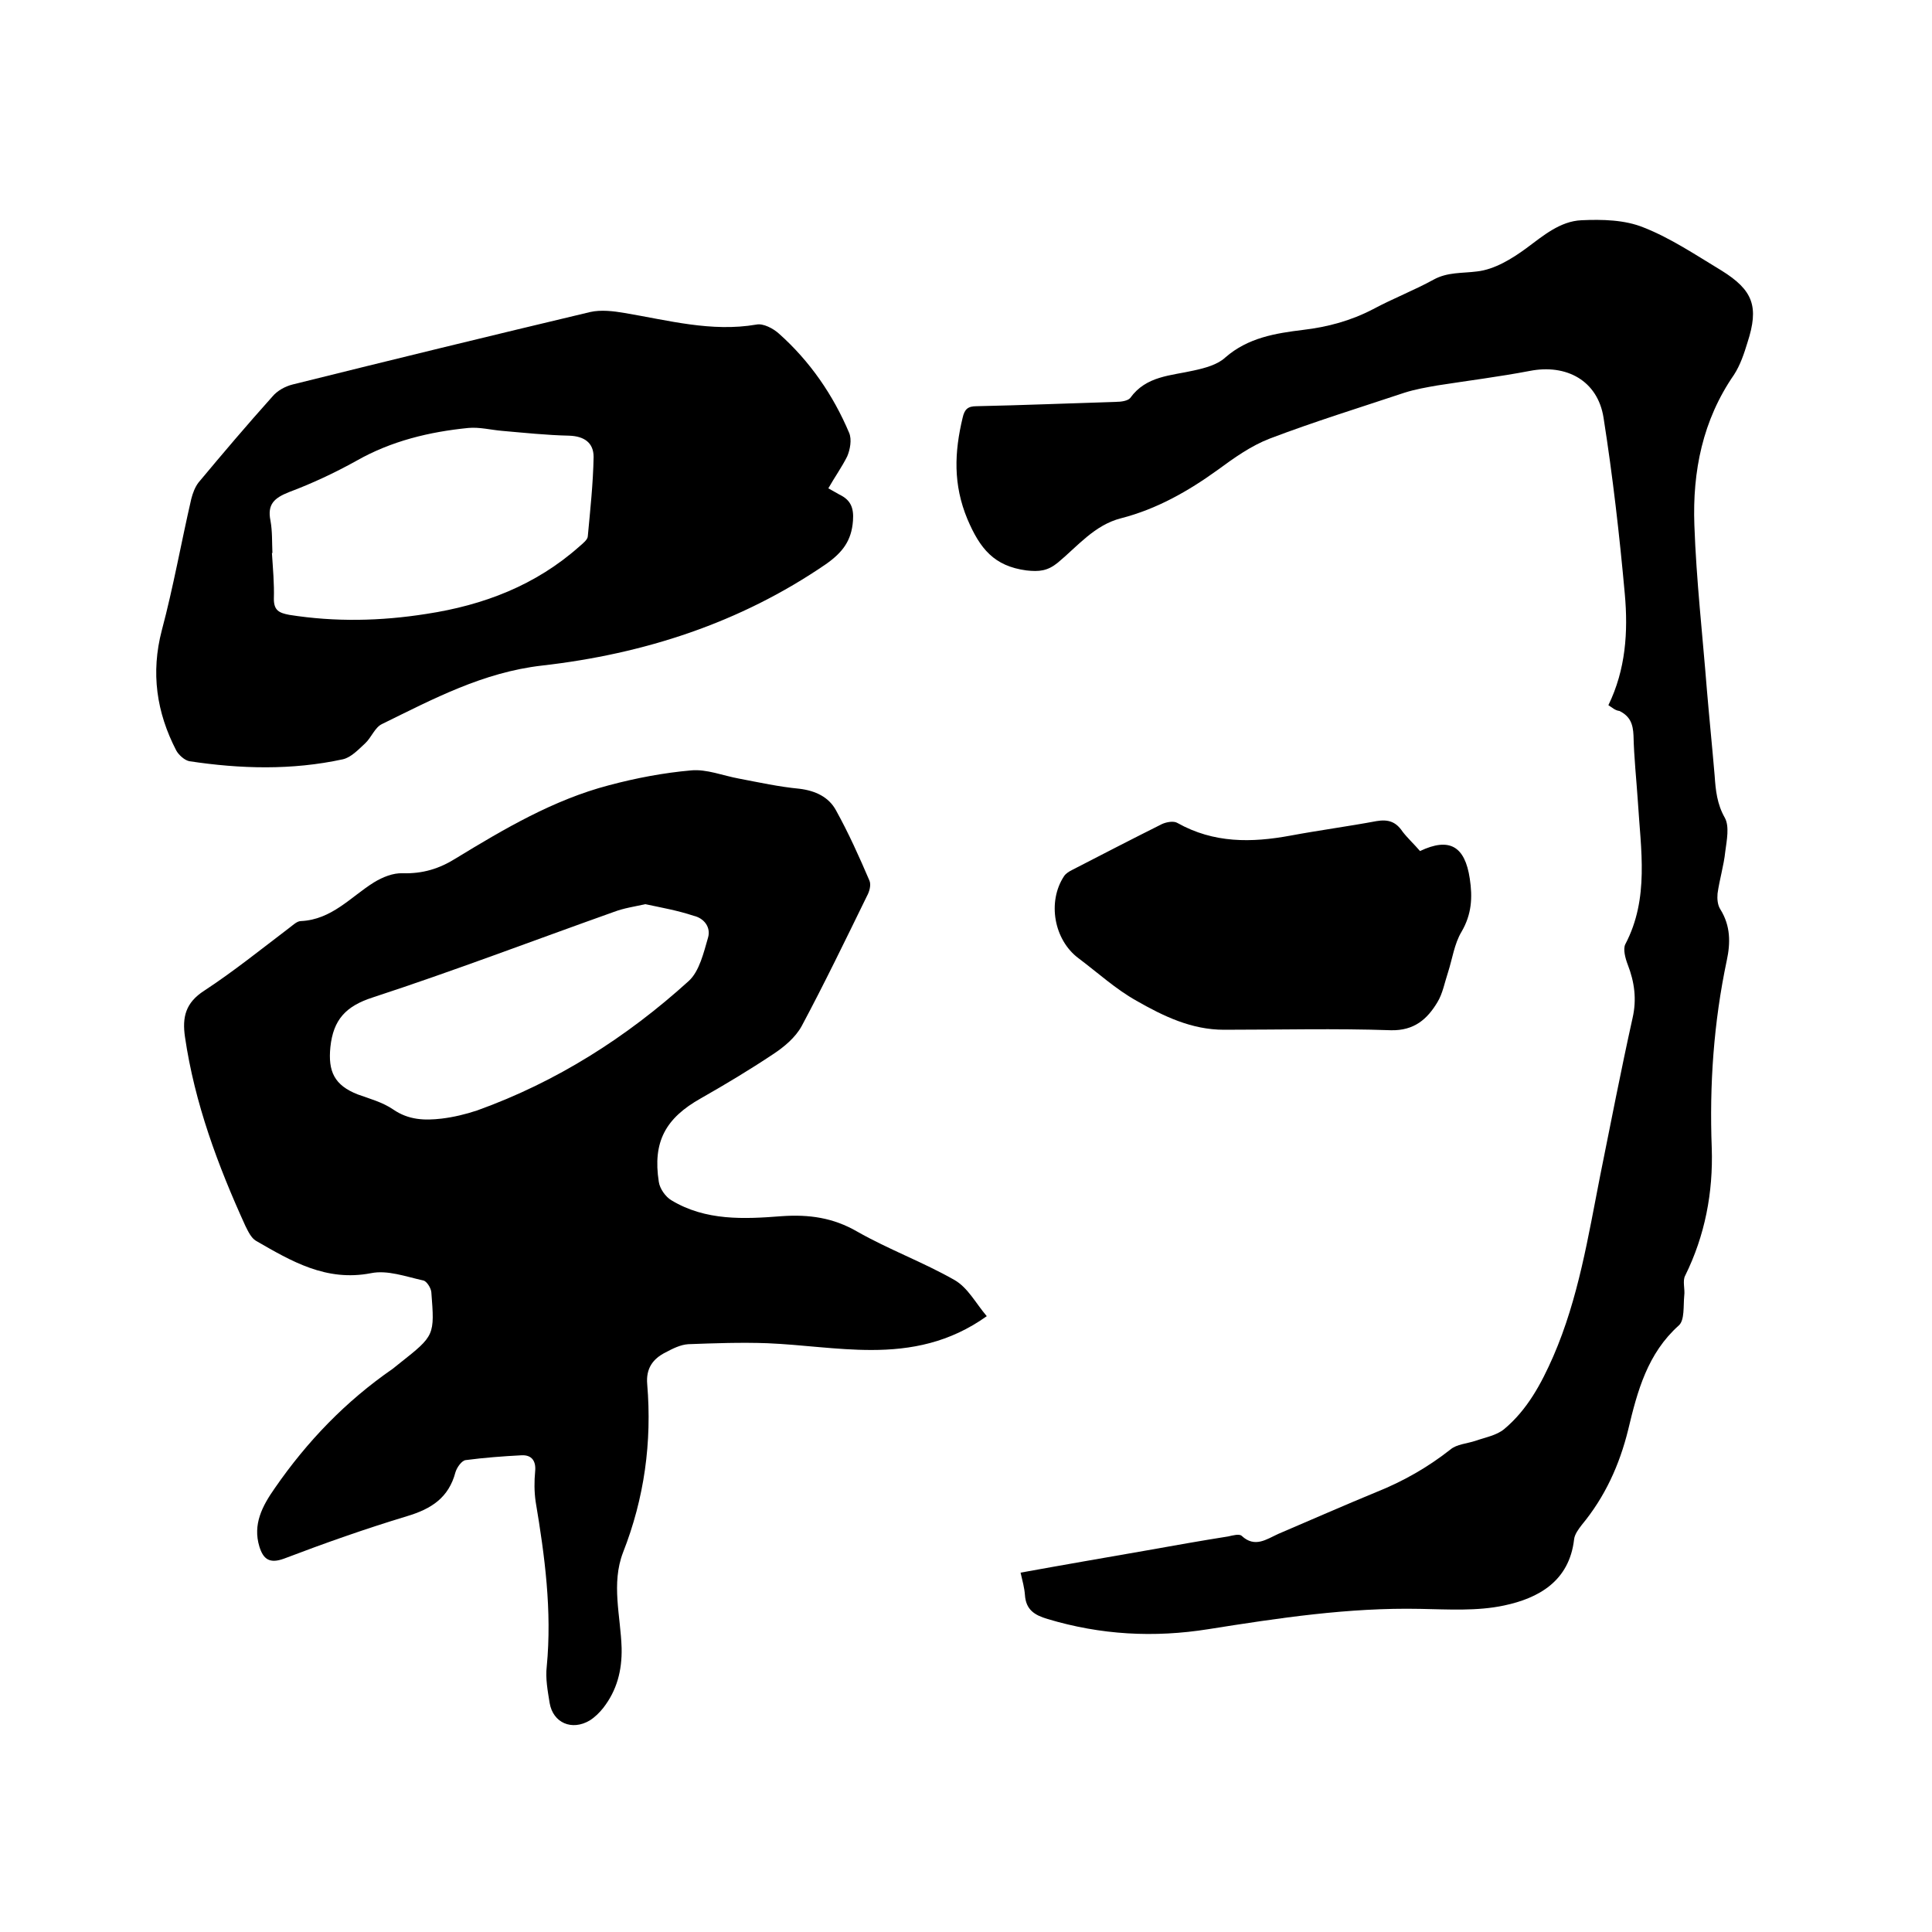
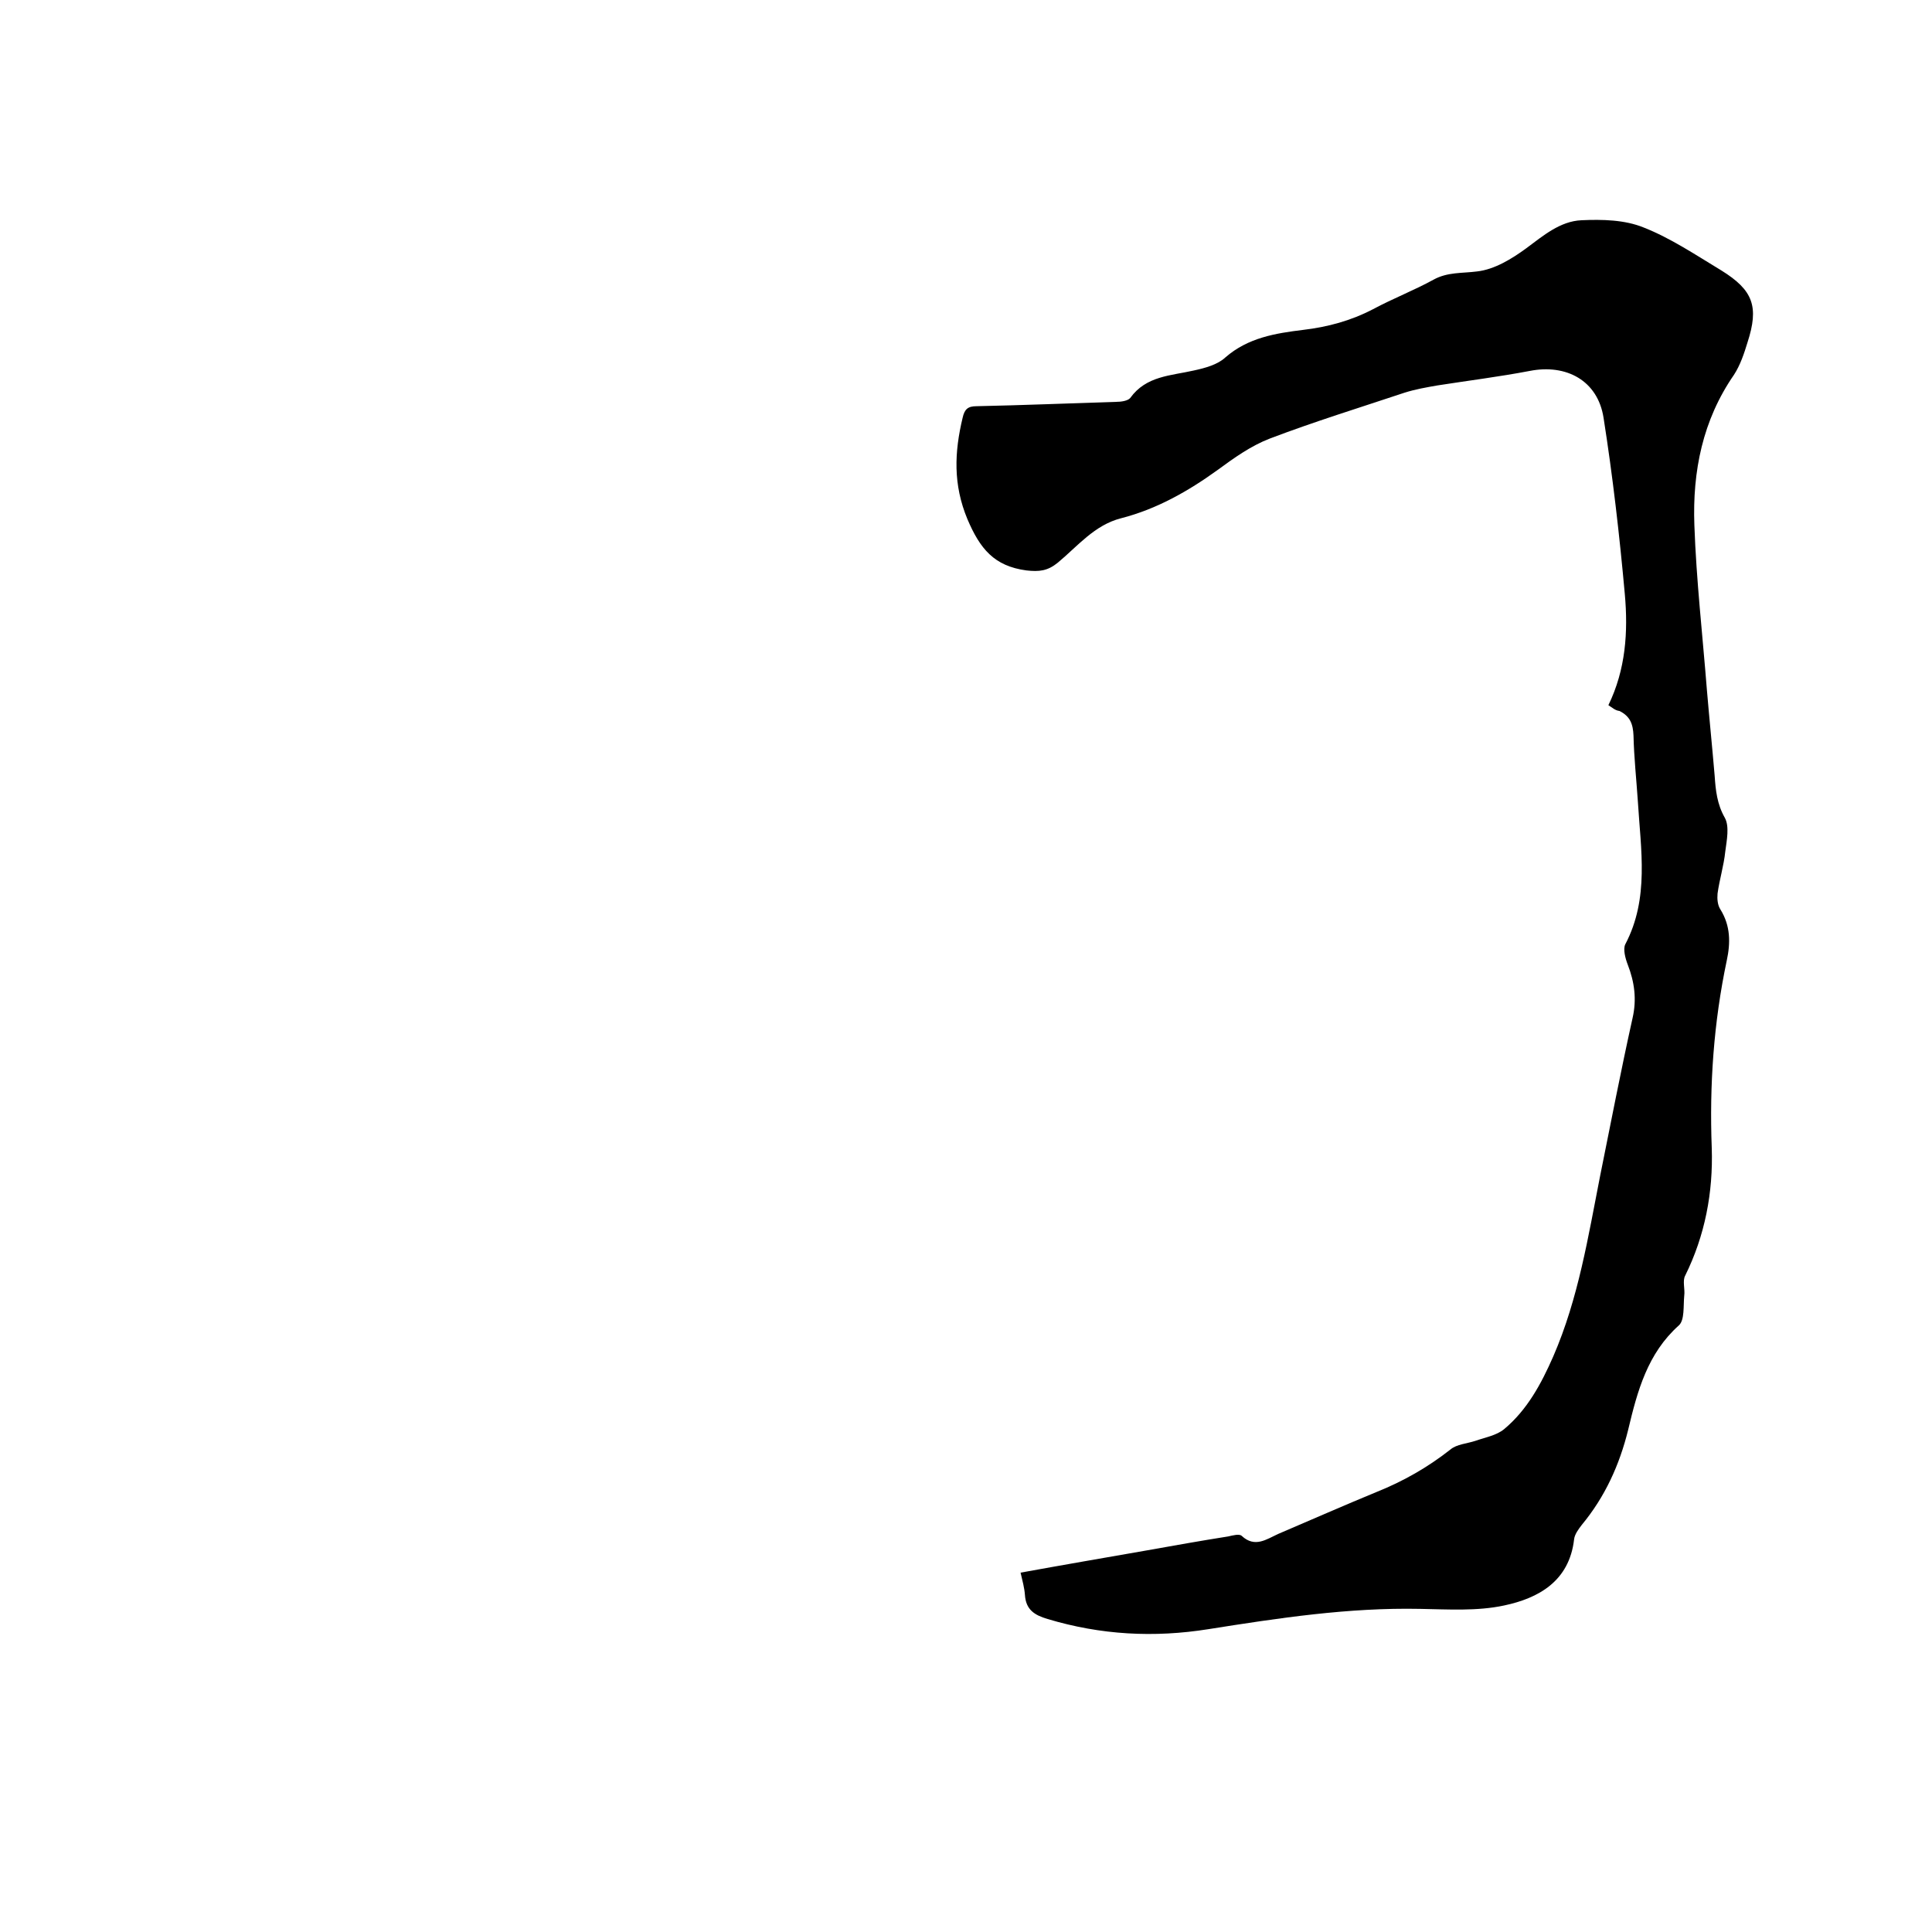
<svg xmlns="http://www.w3.org/2000/svg" enable-background="new 0 0 400 400" viewBox="0 0 400 400">
-   <path d="m204.3 272.5c-7.7 5.5-15.7 7-23.9 7-7.2 0-14.3-1.1-21.5-1.4-5.5-.2-11 0-16.4.2-1.6.1-3.2.9-4.7 1.7-2.6 1.3-4.1 3.3-3.8 6.6 1 12-.6 23.6-5 34.8-2.5 6.5-.5 13.2-.3 19.8.1 4.7-1 8.8-3.8 12.4-.8 1-1.7 1.9-2.8 2.6-3.7 2.2-7.6.5-8.3-3.6-.4-2.5-.9-5.1-.6-7.6 1.1-11.5-.4-22.8-2.3-34.1-.3-2.1-.3-4.2-.1-6.3s-.7-3.4-2.8-3.3c-3.9.2-7.8.5-11.6 1-.8.1-1.8 1.5-2.1 2.5-1.4 5.3-5 7.6-10 9.1-8.6 2.6-17.1 5.6-25.5 8.8-3 1.1-4.3.1-5.1-2.5-1.4-4.6.6-8.4 3.2-12.1 6.7-9.7 14.7-18 24.4-24.7l1.5-1.2c7.2-5.7 7.2-5.7 6.5-14.7-.1-.9-1-2.3-1.7-2.4-3.6-.8-7.4-2.2-10.8-1.5-9.3 1.8-16.5-2.5-23.8-6.7-1-.6-1.6-1.9-2.2-3.1-5.7-12.5-10.5-25.4-12.5-39.1-.6-4.1.1-7.1 4-9.6 6.1-4 11.8-8.6 17.6-13 .8-.6 1.6-1.4 2.4-1.4 6.4-.3 10.3-5 15.1-8 1.8-1.1 4-2 6-1.9 4.1.1 7.5-.9 11-3.1 10-6.1 20.2-12.1 31.6-15.1 5.6-1.5 11.4-2.6 17.1-3.1 3.2-.3 6.6 1.1 9.9 1.7 4.2.8 8.3 1.7 12.5 2.1 3.3.4 6.1 1.7 7.6 4.5 2.6 4.7 4.8 9.6 6.9 14.5.4.9 0 2.3-.5 3.2-4.4 9-8.8 18.1-13.5 26.9-1.3 2.4-3.7 4.4-6 5.9-4.8 3.2-9.8 6.2-14.9 9.1-7.3 4.1-10 9-8.7 17.3.2 1.4 1.4 3.1 2.6 3.8 7.1 4.3 15.1 3.9 22.8 3.3 5.7-.4 10.7.3 15.7 3.2 6.5 3.7 13.6 6.3 20.1 10 2.8 1.6 4.4 4.8 6.7 7.5zm-70.7-85.3c-2.2.5-4.4.8-6.5 1.6-16.6 5.9-33.1 12.2-49.9 17.7-5.6 1.8-8.2 4.6-8.8 10.3-.5 5 .8 7.9 5.7 9.8 2.5.9 5.1 1.6 7.3 3.1 3.2 2.2 6.5 2.3 10 1.9 2.5-.3 5-.9 7.4-1.7 16.4-5.9 30.9-15.1 43.8-26.8 2.2-2 3.1-5.9 4-9 .6-2.1-.8-4-3-4.5-3.3-1.1-6.7-1.7-10-2.4z" />
  <path d="m333 146c3.6-7.4 4.1-15.2 3.4-23-1.1-12.2-2.5-24.4-4.4-36.5-1.2-7.7-7.7-11.2-15.3-9.7-6.3 1.2-12.7 2-19.1 3-2.3.4-4.6.8-6.8 1.5-9.3 3.1-18.7 6-27.9 9.5-3.9 1.5-7.4 4-10.8 6.5-6.1 4.4-12.6 8.1-20 10-5.5 1.4-9 5.8-13.1 9.2-2.1 1.7-3.8 1.9-6.5 1.6-6.7-.9-9.6-4.5-12.2-10.6-3-7.2-2.7-13.9-1-21 .4-1.8 1.1-2.4 2.9-2.4 9.6-.2 19.2-.6 28.9-.9 1 0 2.4-.2 2.9-.8 3.3-4.6 8.4-4.6 13.2-5.7 2.3-.5 4.9-1.2 6.5-2.7 4.7-4.1 10.4-5 16.1-5.7 5.1-.6 9.9-1.9 14.5-4.3 4.1-2.2 8.5-3.9 12.5-6.1 2.9-1.6 5.9-1.3 9-1.7 3.6-.4 7.2-2.6 10.2-4.8 3.5-2.6 7-5.6 11.4-5.8 4.3-.2 9-.1 12.9 1.5 5.6 2.2 10.8 5.7 16.1 8.9 6.6 4.1 7.8 7.5 5.4 14.9-.7 2.3-1.5 4.7-2.8 6.7-6.5 9.4-8.6 20-8.2 31.1.4 11.4 1.7 22.8 2.6 34.2.5 5.9 1.1 11.8 1.6 17.7.2 3 .5 5.9 2.1 8.7 1 1.8.4 4.7.1 7-.3 2.9-1.2 5.8-1.6 8.7-.1 1.1 0 2.4.6 3.3 2.1 3.4 2.1 6.9 1.3 10.6-2.7 12.8-3.6 25.7-3.1 38.8.3 9.2-1.4 18.1-5.5 26.4-.6 1.1 0 2.8-.2 4.2-.2 2.1.1 5-1.1 6.1-6.5 5.8-8.6 13.6-10.5 21.6-1.8 7.3-4.8 13.9-9.6 19.7-.7.9-1.5 2-1.6 3-1 8.7-7.4 12.2-14.5 13.7-5.6 1.2-11.6.8-17.4.7-14.8-.3-29.3 1.9-43.8 4.2-11.3 1.8-22.3 1.2-33.3-2.1-2.7-.8-4.5-1.9-4.7-5-.1-1.4-.5-2.9-.9-4.6 8.8-1.6 17.5-3.1 26.1-4.6 5.6-1 11.2-2 16.9-2.9.9-.2 2.3-.6 2.8-.1 2.7 2.5 5.1.7 7.5-.4 6.8-2.9 13.6-5.9 20.4-8.7 5.5-2.2 10.6-5.1 15.3-8.8 1.3-1.1 3.4-1.2 5.2-1.8 2-.7 4.3-1.1 5.9-2.4 4.8-4 7.7-9.4 10.2-15.1 5.2-12 7.2-24.7 9.7-37.4 2.2-10.9 4.3-21.8 6.7-32.6.9-3.9.4-7.5-1-11.1-.5-1.3-1-3.2-.5-4.2 5-9.5 3.2-19.6 2.6-29.6-.3-4.5-.8-9.1-.9-13.6-.1-2.4-.7-4-2.9-5.1-.9-.1-1.5-.7-2.3-1.2z" />
-   <path d="m171.5 101.1c.9.5 1.6.9 2.3 1.3 2.3 1.1 3 2.7 2.8 5.4-.3 4.2-2.2 6.6-5.6 9-17.8 12.2-37.7 18.6-58.8 21-12.2 1.4-22.5 6.9-33.1 12.1-1.5.7-2.2 2.8-3.5 4-1.4 1.3-2.9 2.9-4.6 3.3-10.6 2.3-21.2 2-31.8.4-1-.2-2.2-1.3-2.7-2.2-4.1-7.9-5.3-16.1-3-24.9 2.4-9 4-18.1 6.1-27.2.3-1.2.8-2.5 1.5-3.4 5-6 10.1-12 15.3-17.8 1-1.2 2.6-2.1 4.2-2.5 20.5-5.1 41-10.1 61.6-15 2.2-.5 4.8-.2 7.1.2 9 1.5 18 4 27.3 2.4 1.4-.3 3.5.8 4.7 1.9 6.4 5.7 11.2 12.7 14.5 20.5.6 1.4.2 3.5-.4 4.9-1.1 2.2-2.6 4.3-3.9 6.6zm-115.1 13.4h-.1c.2 3.2.5 6.3.4 9.5 0 2.4 1.1 2.9 3.2 3.3 9.5 1.5 18.9 1.3 28.4-.2 11.8-1.8 22.6-5.9 31.7-14 .7-.6 1.7-1.4 1.7-2.1.5-5.4 1.1-10.9 1.2-16.4 0-2.9-1.9-4.3-5.1-4.4-4.6-.1-9.3-.6-13.9-1-2.3-.2-4.6-.8-6.9-.6-8.1.8-16 2.7-23.2 6.8-4.5 2.5-9.2 4.7-14 6.5-3 1.2-4.5 2.5-3.8 5.9.4 2.2.3 4.4.4 6.7z" />
-   <path d="m294 176.2c6.1-2.9 9.3-1 10.3 5.7.6 3.9.4 7.4-1.7 11-1.5 2.5-1.9 5.6-2.8 8.4-.7 2.1-1.1 4.4-2.2 6.2-2.1 3.5-4.8 5.9-9.6 5.8-11.5-.4-23.1-.1-34.6-.1-6.7 0-12.5-2.8-18.1-6-4.3-2.4-8-5.8-12-8.8-5.1-3.8-6.5-11.7-3-17 .4-.6 1.1-1 1.7-1.3 6.2-3.2 12.4-6.4 18.6-9.5.9-.4 2.4-.7 3.2-.2 7.5 4.2 15.3 4.1 23.4 2.6 5.9-1.1 11.9-1.9 17.8-3 2.4-.4 4 .1 5.4 2.2 1 1.3 2.4 2.6 3.6 4z" />
+   <path d="m294 176.2z" />
</svg>